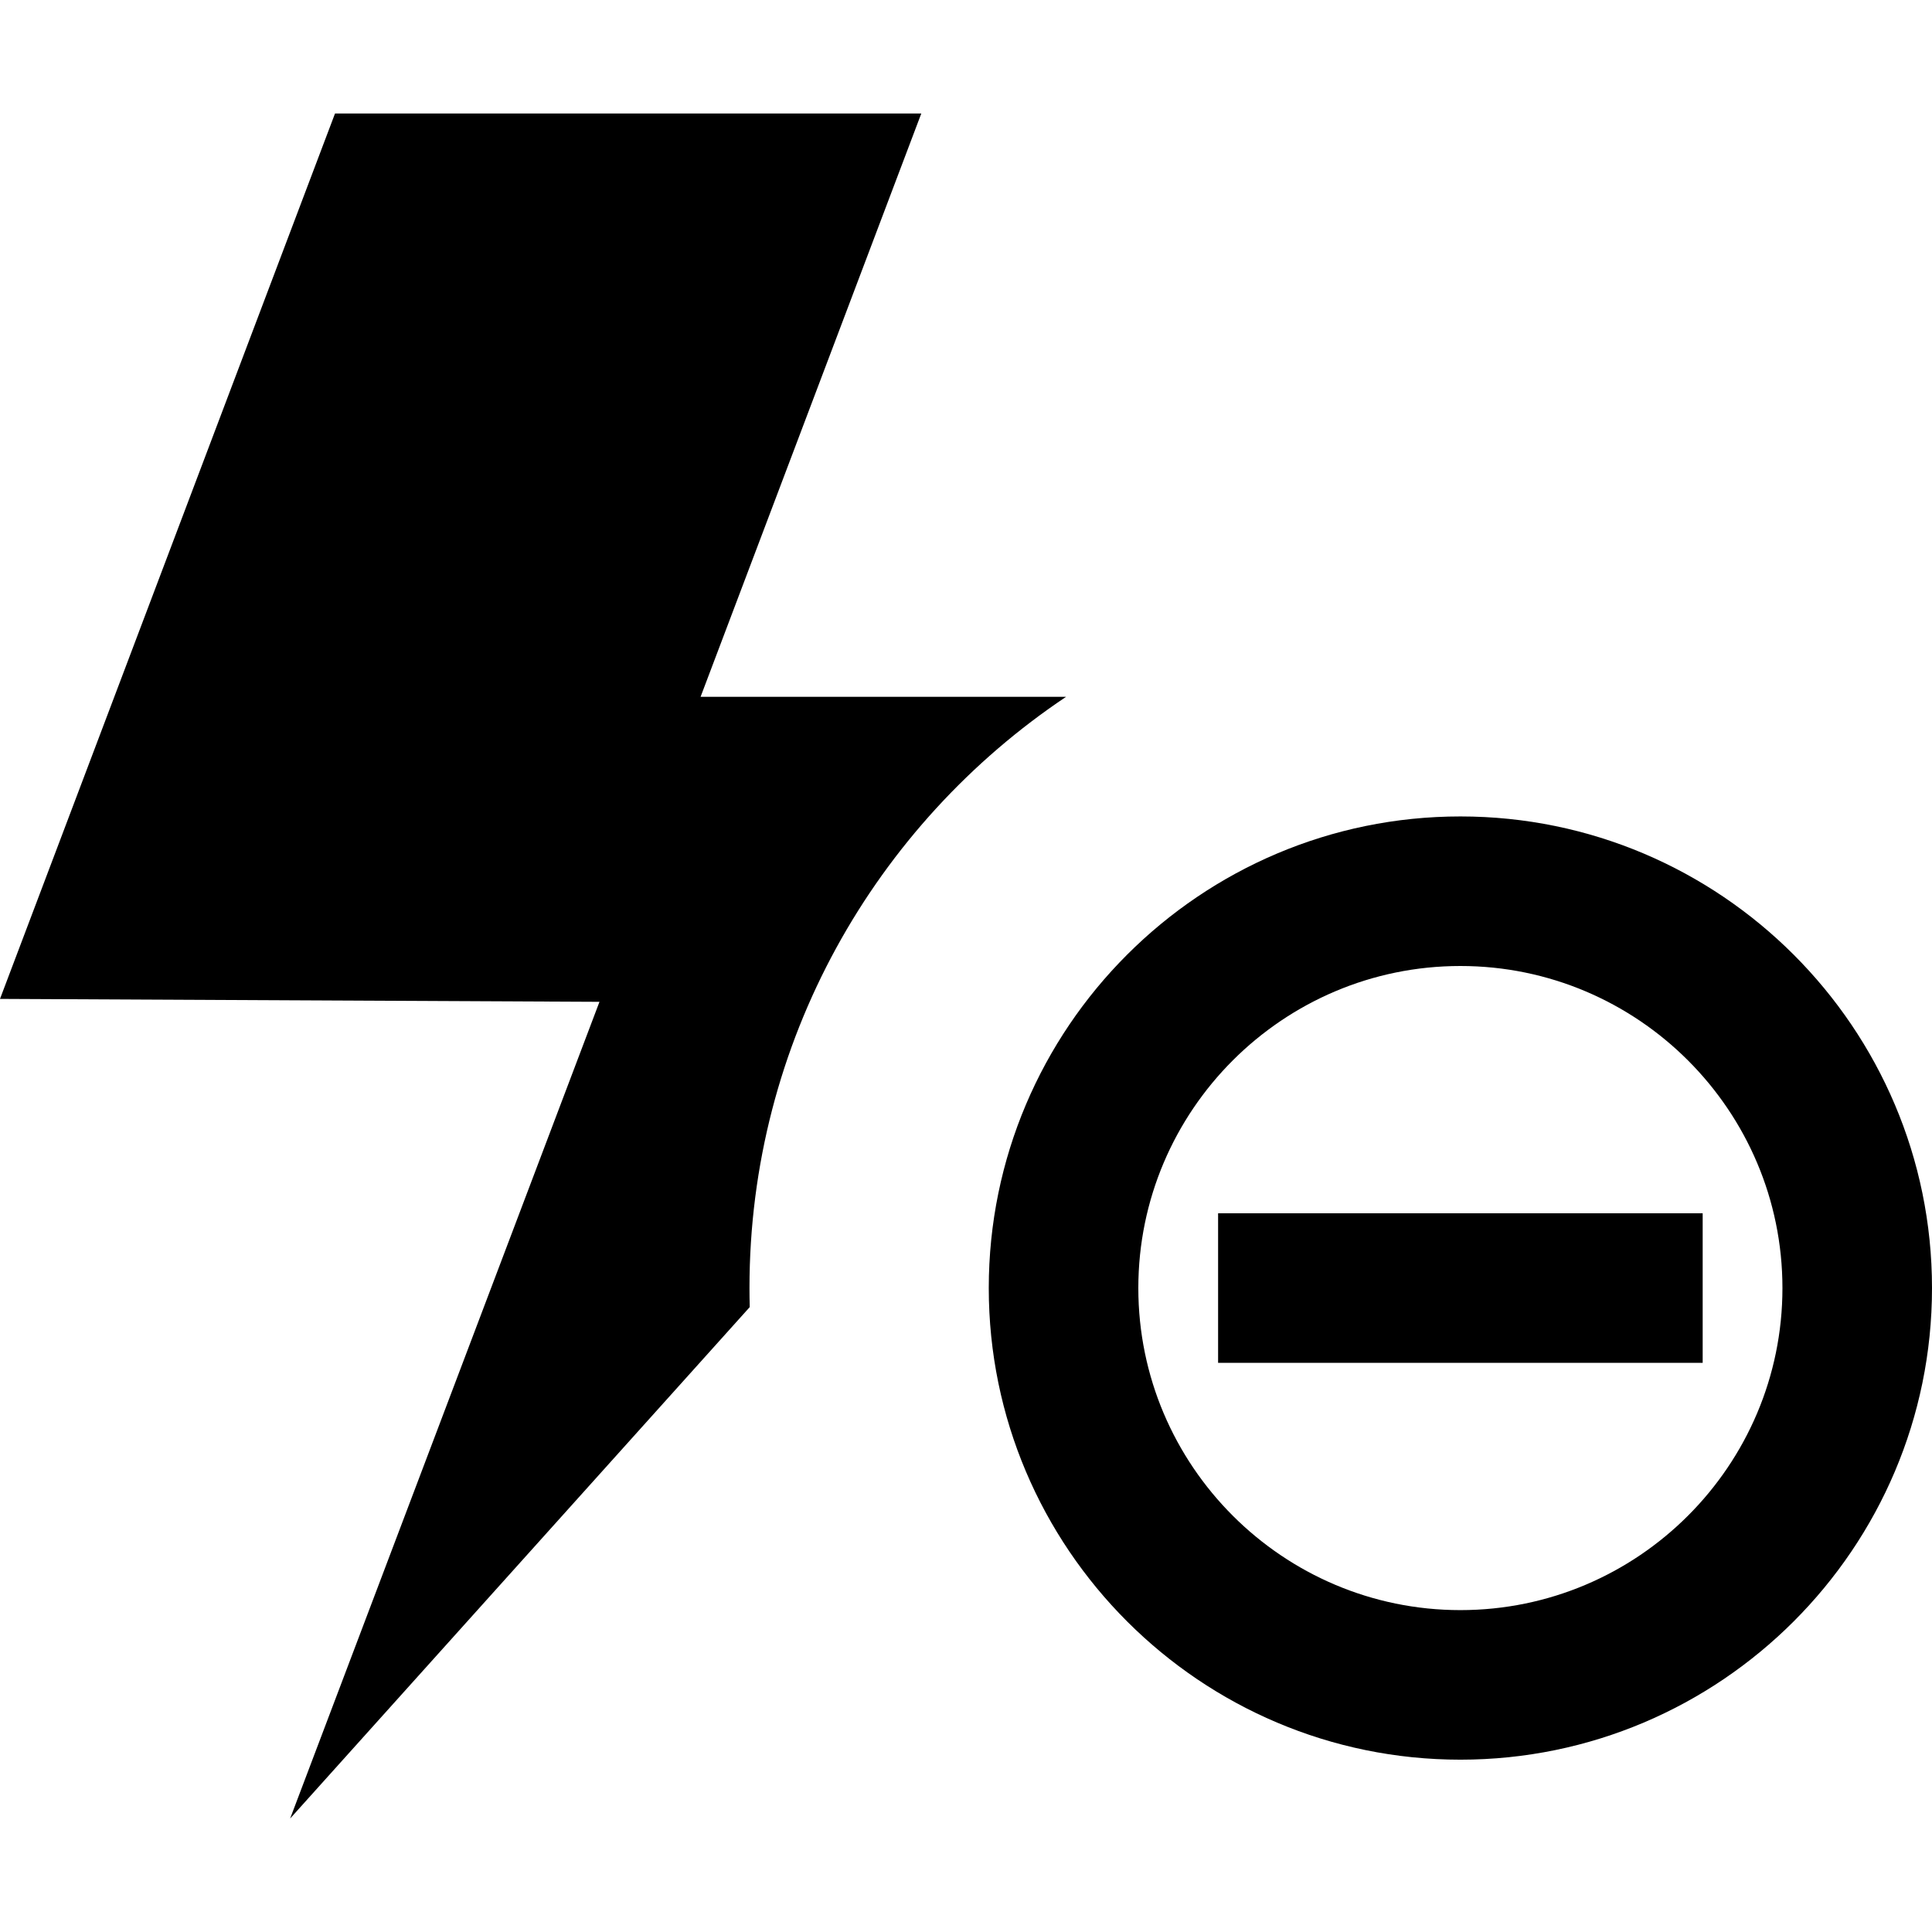
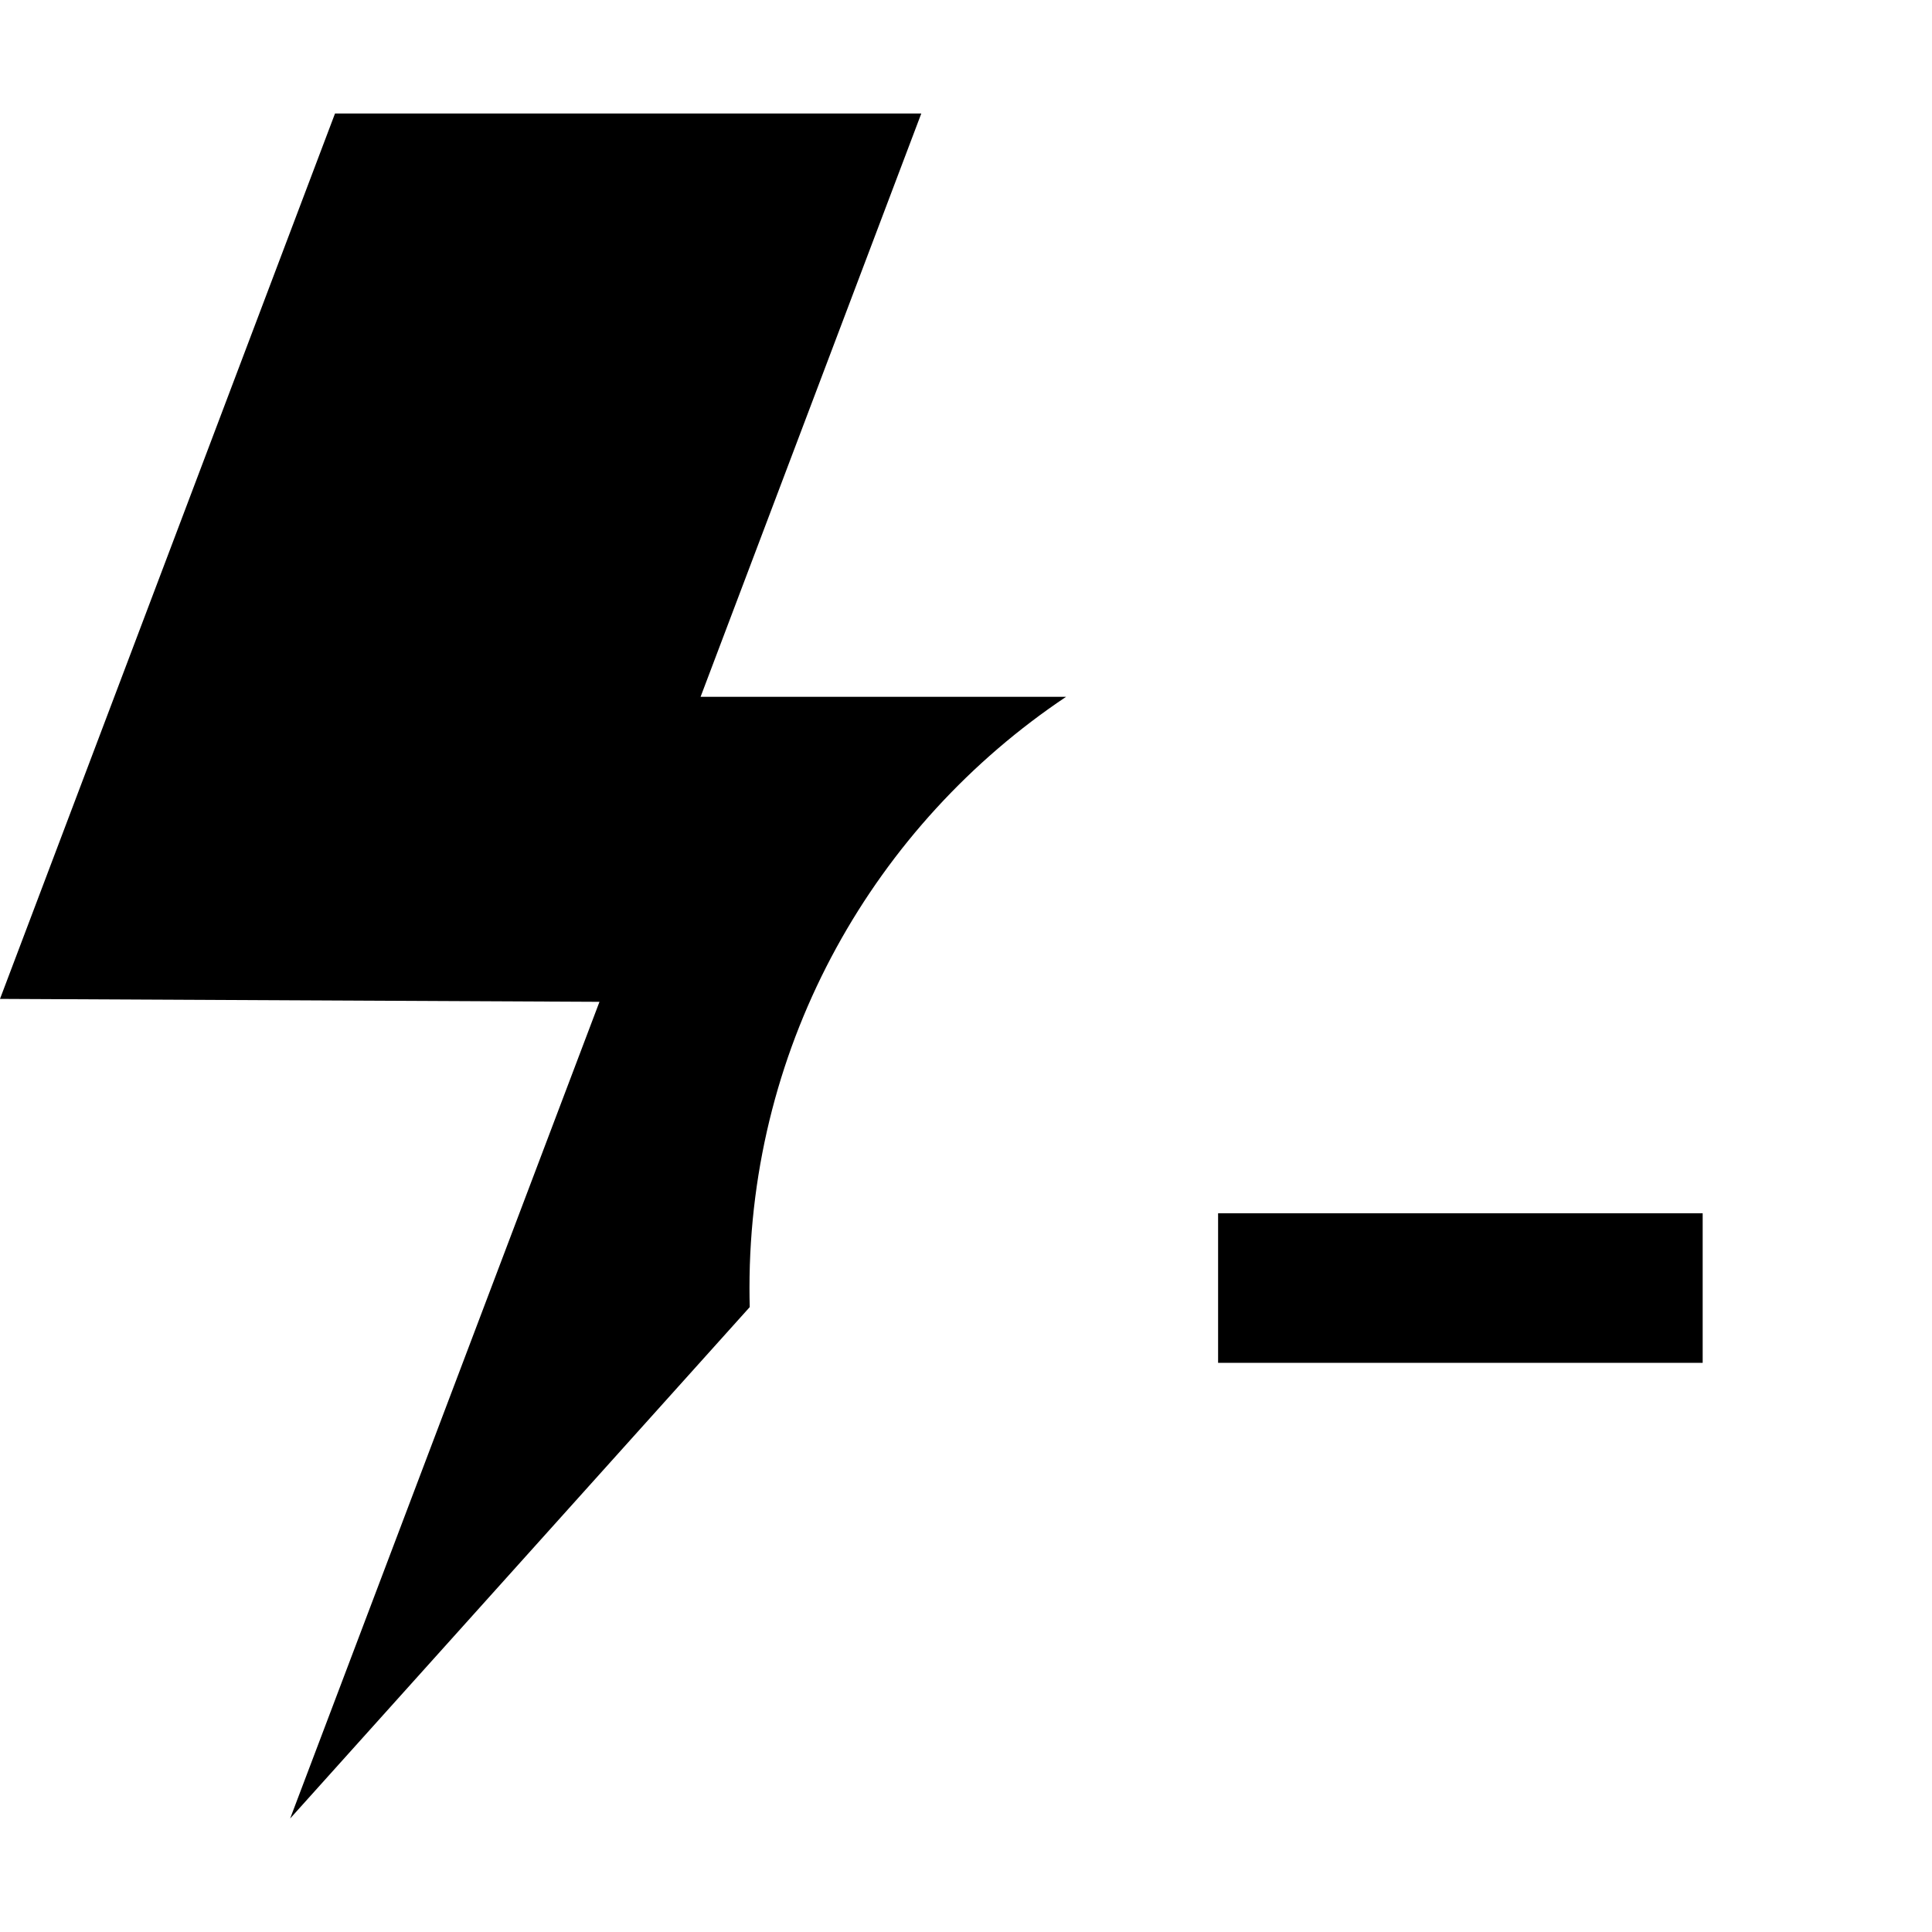
<svg xmlns="http://www.w3.org/2000/svg" version="1.1" id="Capa_1" x="0px" y="0px" viewBox="0 0 322.944 322.944" style="enable-background:new 0 0 322.944 322.944;" xml:space="preserve">
  <g>
-     <path d="M244.111,136.472c-43.469,0-78.833,35.365-78.833,78.834c0,43.469,35.364,78.833,78.833,78.833   c43.469,0,78.833-35.364,78.833-78.833C322.944,171.837,287.58,136.472,244.111,136.472z M244.111,269.139   c-29.684,0-53.833-24.149-53.833-53.833c0-29.685,24.149-53.834,53.833-53.834s53.833,24.149,53.833,53.834   C297.944,244.99,273.795,269.139,244.111,269.139z" />
    <rect x="203.611" y="202.806" width="81" height="25" />
    <path d="M178.206,116.472h-61.098L154,18.972H56l-56,148l100.205,0.487L48.5,303.972l76.822-85.484   c-0.028-1.057-0.043-2.118-0.043-3.182C125.278,174.143,146.319,137.806,178.206,116.472z" />
  </g>
  <g>
</g>
  <g>
</g>
  <g>
</g>
  <g>
</g>
  <g>
</g>
  <g>
</g>
  <g>
</g>
  <g>
</g>
  <g>
</g>
  <g>
</g>
  <g>
</g>
  <g>
</g>
  <g>
</g>
  <g>
</g>
  <g>
</g>
</svg>